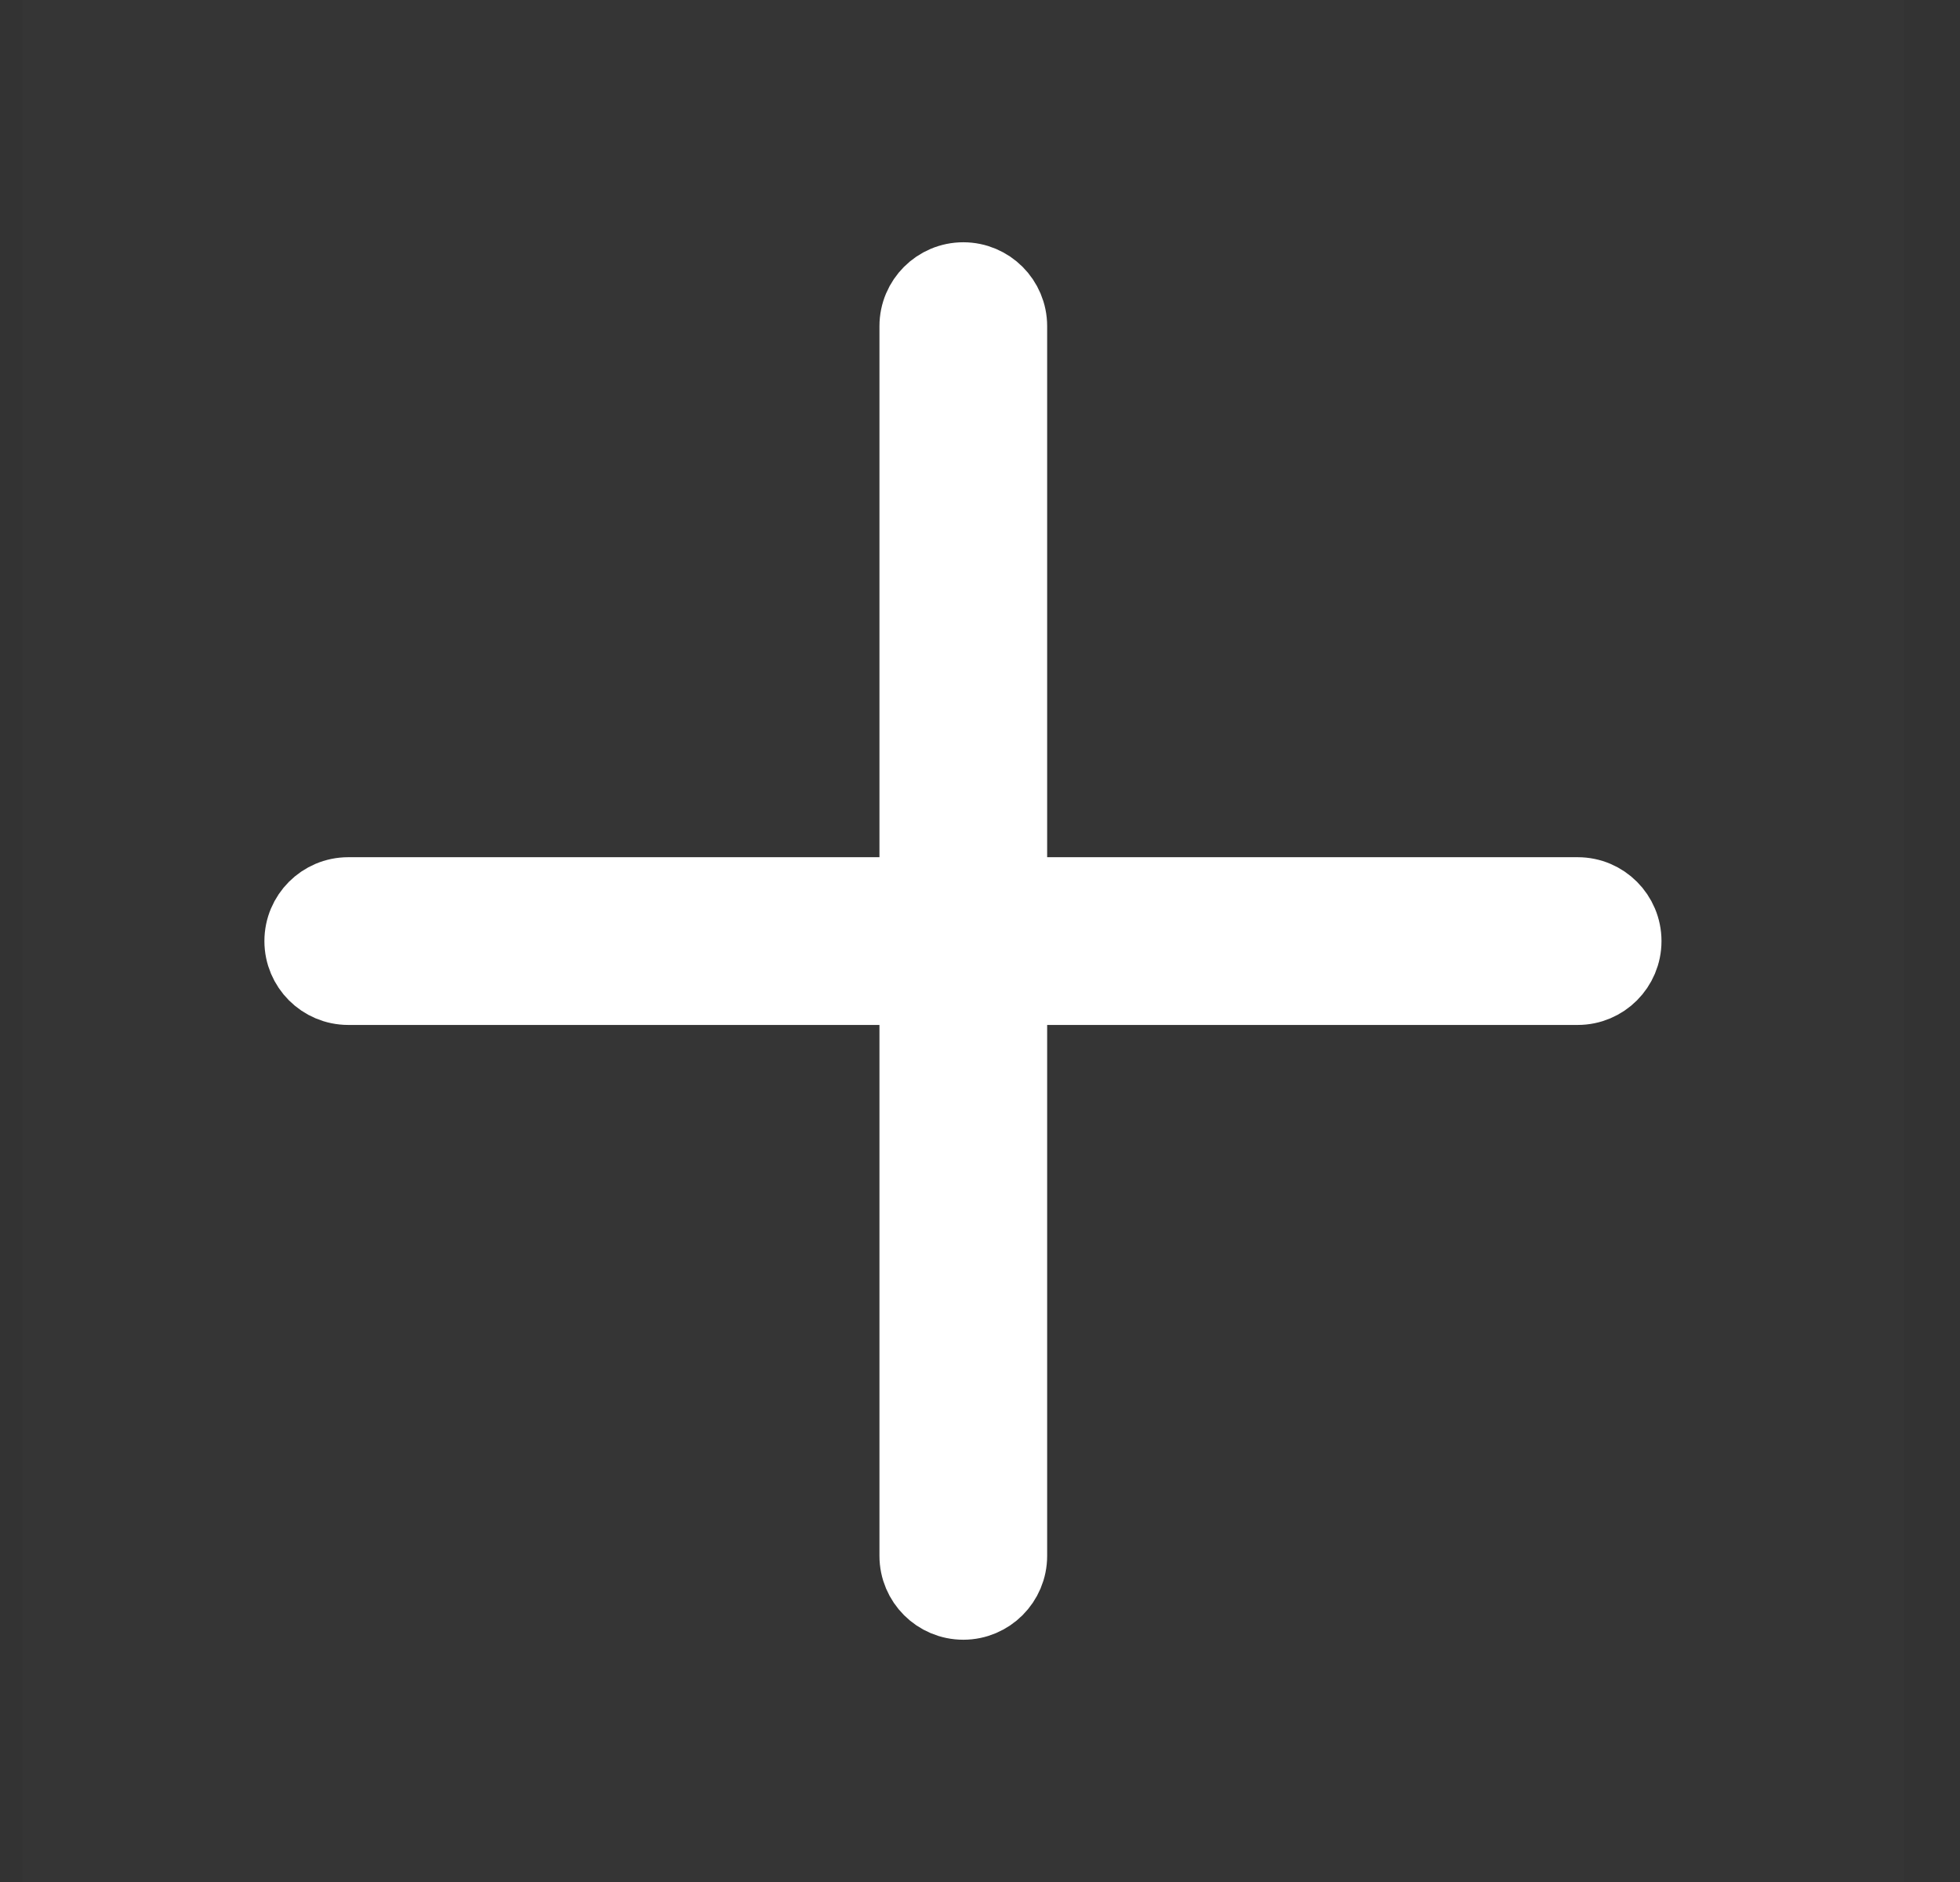
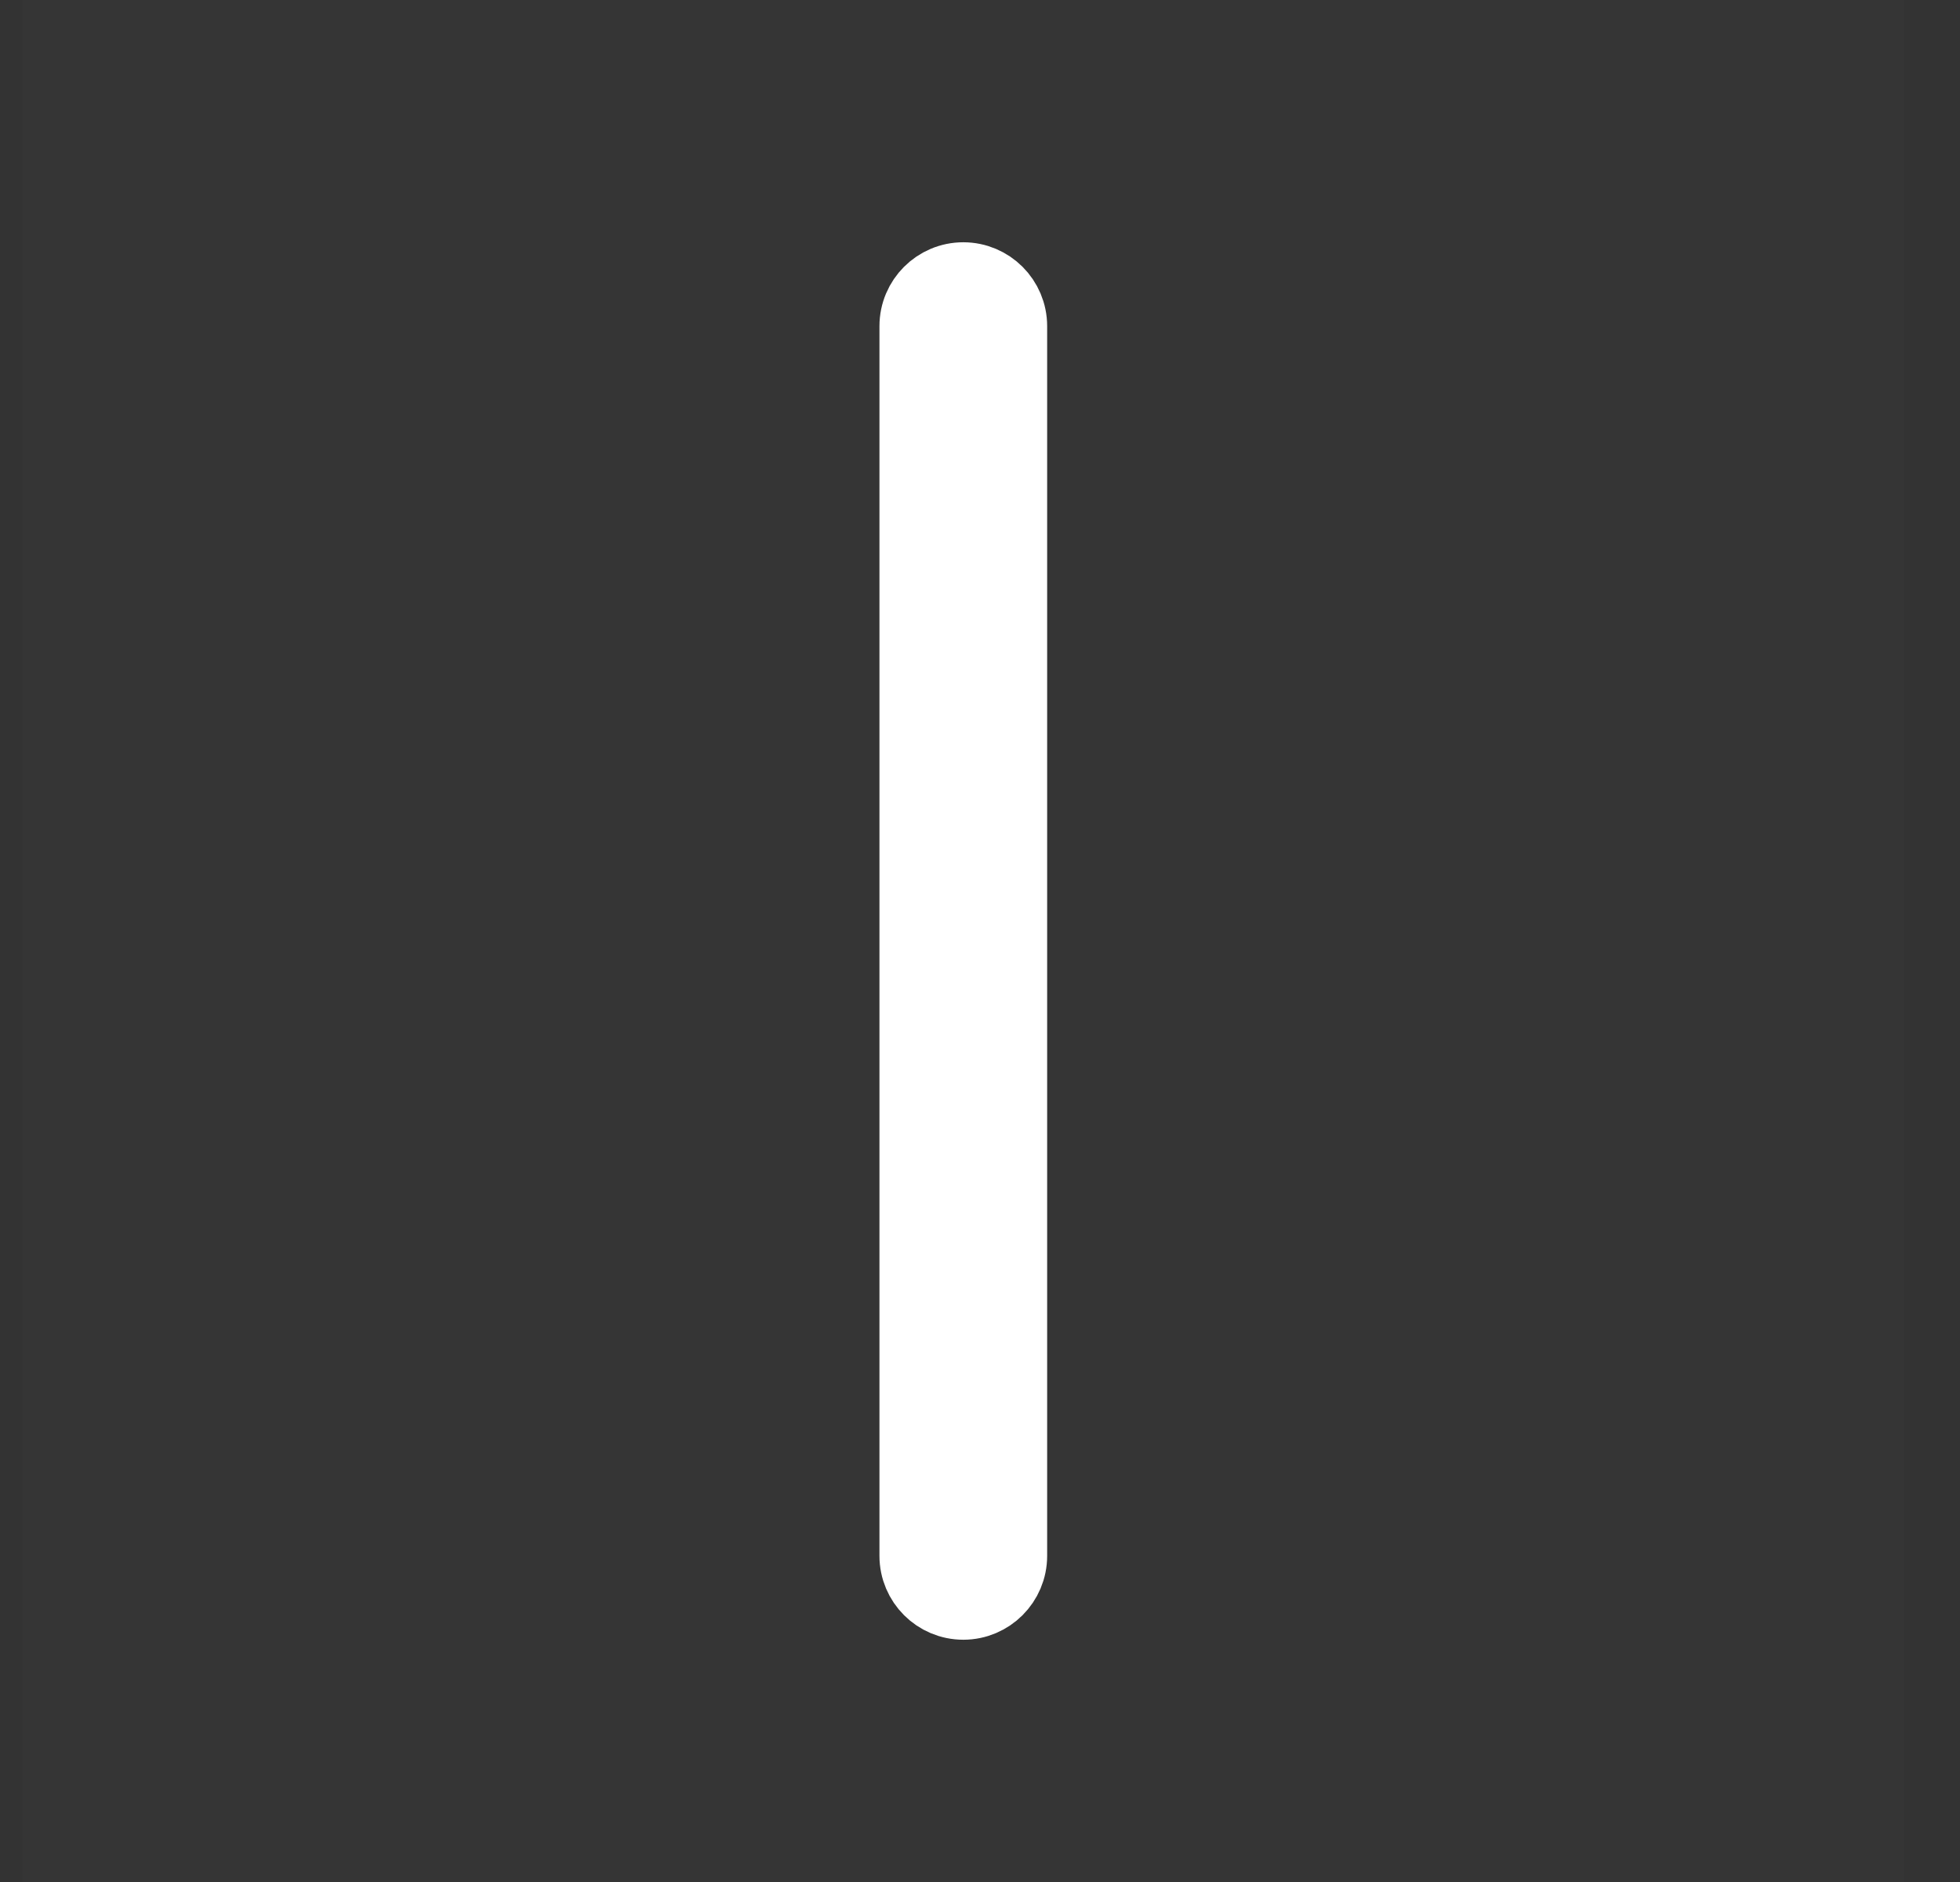
<svg xmlns="http://www.w3.org/2000/svg" width="25" height="24" viewBox="0 0 25 24" fill="none">
  <rect x="0" y="0" width="25" height="24" fill="#333333" stroke="none" />
  <rect width="24" height="24" transform="translate(0.283)" fill="white" fill-opacity="0.01" />
  <path d="M11.671 19.841L11.671 4.159C11.671 3.819 11.947 3.543 12.287 3.543C12.627 3.543 12.903 3.819 12.903 4.159L12.903 19.841C12.903 20.181 12.627 20.457 12.287 20.457C11.947 20.457 11.671 20.181 11.671 19.841Z" fill="white" stroke="white" stroke-width="0.907" />
-   <path d="M4.442 11.385L20.124 11.385C20.464 11.385 20.739 11.661 20.739 12.001C20.739 12.341 20.464 12.617 20.124 12.617L4.442 12.617C4.102 12.617 3.826 12.341 3.826 12.001C3.826 11.661 4.102 11.385 4.442 11.385Z" fill="white" stroke="white" stroke-width="0.907" />
</svg>